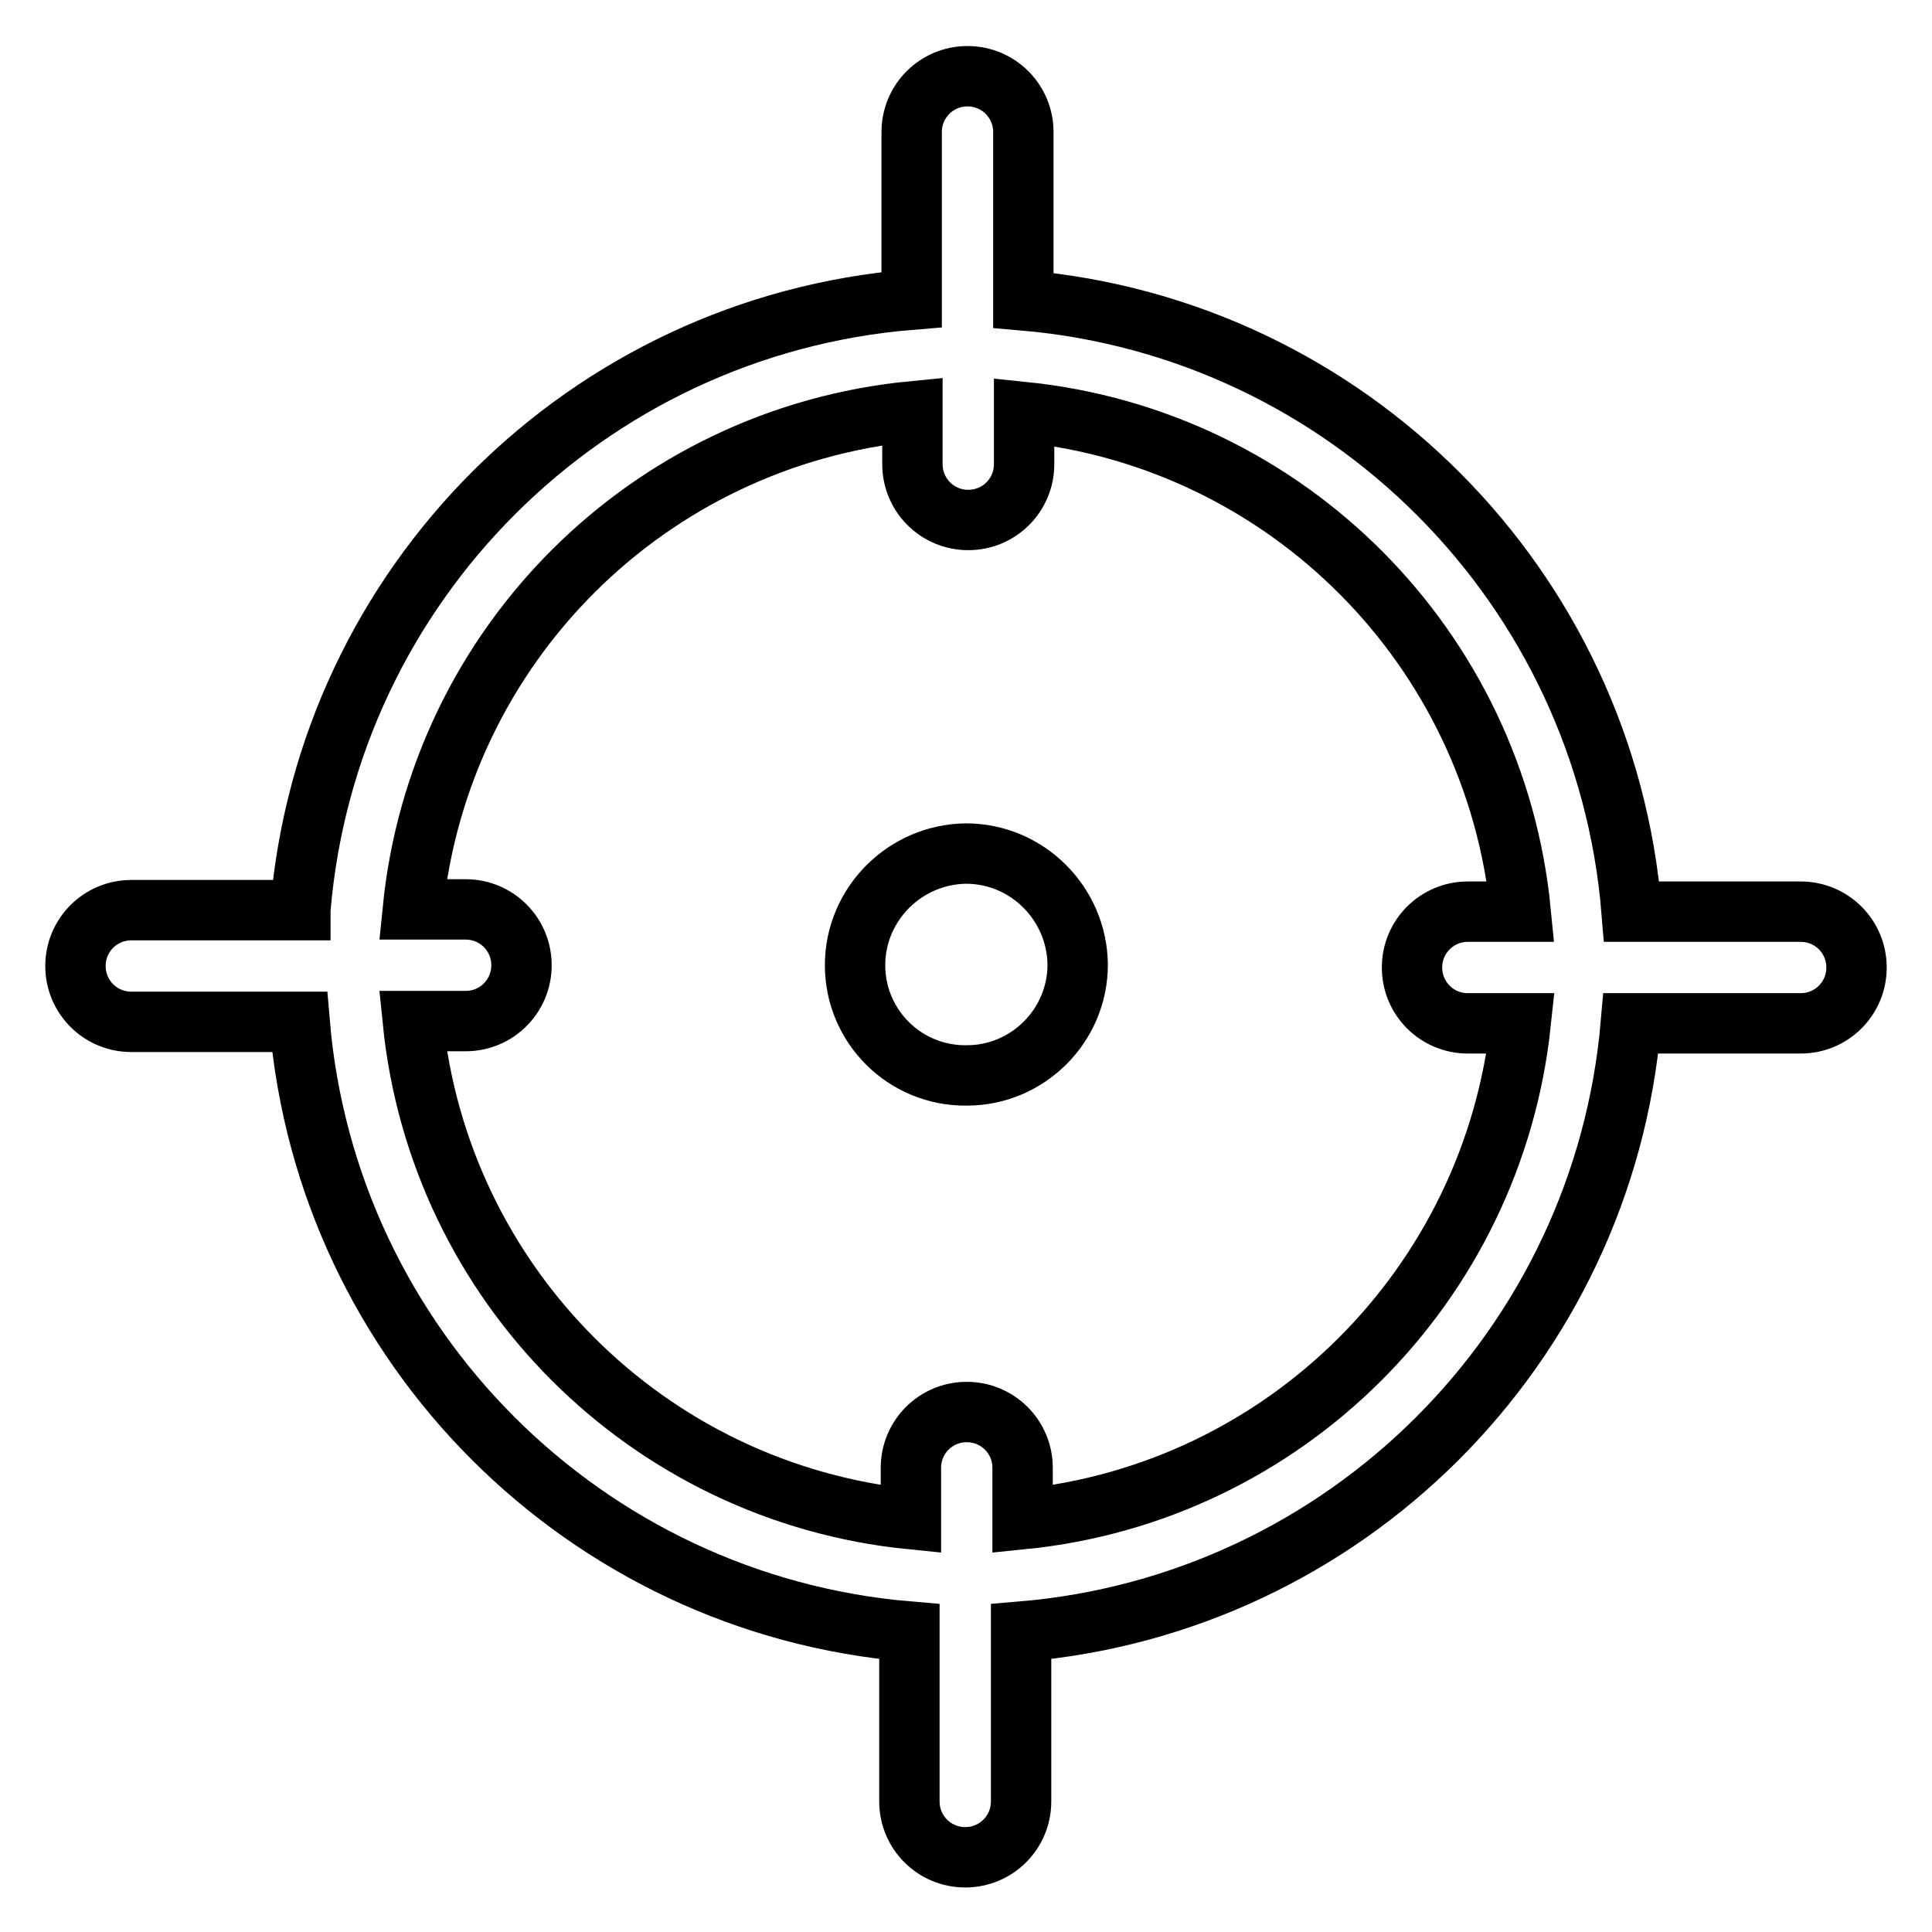
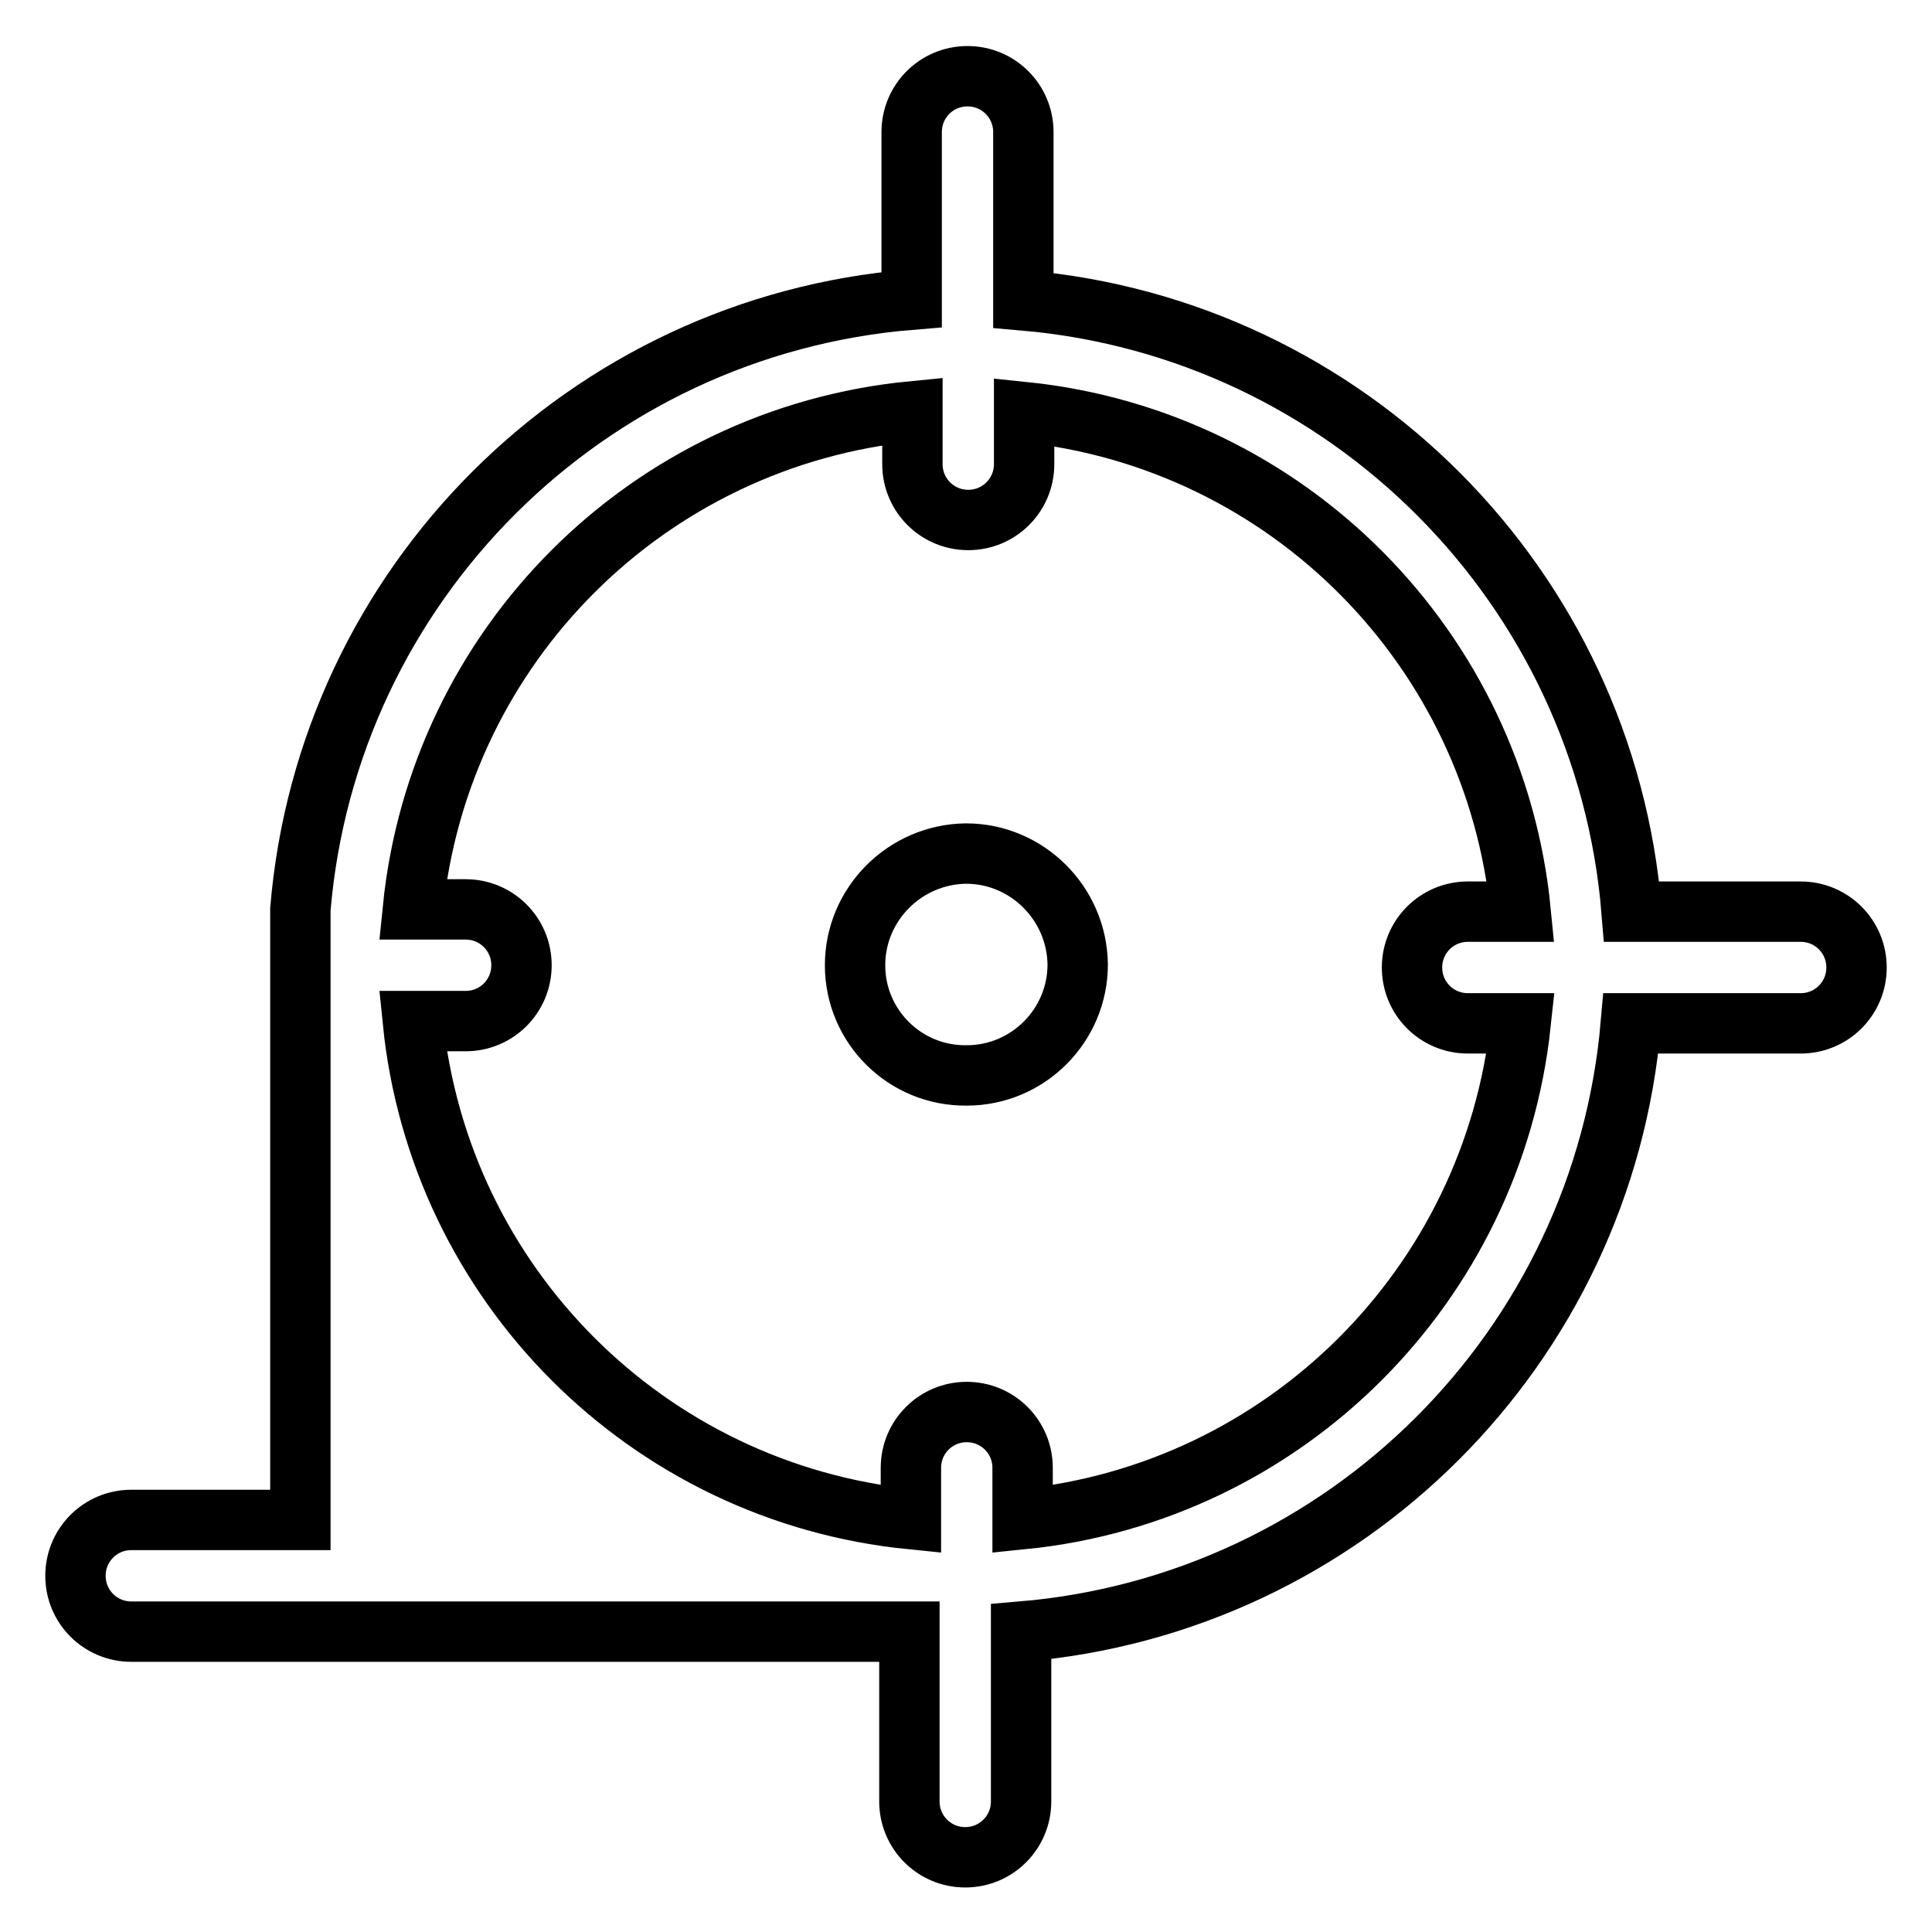
<svg xmlns="http://www.w3.org/2000/svg" version="1.1" x="0px" y="0px" viewBox="0 0 256 256" enable-background="new 0 0 256 256" xml:space="preserve">
  <g>
-     <path stroke-width="8" fill-opacity="0" stroke="#000000" d="M39.8,120.5c3.6-43.1,37.9-77.3,81-80.8V17.5c0-4.1,3.3-7.4,7.4-7.4c4.1,0,7.4,3.3,7.4,7.4v22.3 c43,3.7,77.1,38,80.6,81h22.4c4.1,0,7.4,3.3,7.4,7.4c0,4.1-3.3,7.4-7.4,7.4c0,0,0,0,0,0h-22.5c-3.7,42.9-37.8,77-80.8,80.6v22.5 c0,4.1-3.3,7.4-7.4,7.4c-4.1,0-7.4-3.3-7.4-7.4l0,0v-22.5c-43-3.6-77.2-37.8-80.8-80.8H17.4c-4.1,0-7.4-3.3-7.4-7.4 c0-4.1,3.3-7.4,7.4-7.4H39.8L39.8,120.5z M54.7,120.5h7c4.1,0,7.4,3.3,7.4,7.4c0,4.1-3.3,7.4-7.4,7.4h-7c3.5,34.9,31.1,62.5,66,66 v-6.8c0-4.1,3.3-7.4,7.4-7.4c4.1,0,7.4,3.3,7.4,7.4v6.8c34.8-3.5,62.3-31,66-65.7h-7c-4.1,0-7.4-3.3-7.4-7.4c0-4.1,3.3-7.4,7.4-7.4 h7c-3.4-34.9-30.9-62.6-65.8-66.2v6.9c0,4.1-3.3,7.4-7.4,7.4c-4.1,0-7.4-3.3-7.4-7.4v-7C85.9,57.9,58.2,85.5,54.7,120.5L54.7,120.5 z M113.3,127.9c0-8.1,6.6-14.7,14.7-14.8c8.1,0,14.7,6.6,14.8,14.7c0,0,0,0,0,0c0,8.1-6.6,14.7-14.7,14.7 C119.9,142.6,113.3,136,113.3,127.9z" />
+     <path stroke-width="8" fill-opacity="0" stroke="#000000" d="M39.8,120.5c3.6-43.1,37.9-77.3,81-80.8V17.5c0-4.1,3.3-7.4,7.4-7.4c4.1,0,7.4,3.3,7.4,7.4v22.3 c43,3.7,77.1,38,80.6,81h22.4c4.1,0,7.4,3.3,7.4,7.4c0,4.1-3.3,7.4-7.4,7.4c0,0,0,0,0,0h-22.5c-3.7,42.9-37.8,77-80.8,80.6v22.5 c0,4.1-3.3,7.4-7.4,7.4c-4.1,0-7.4-3.3-7.4-7.4l0,0v-22.5H17.4c-4.1,0-7.4-3.3-7.4-7.4 c0-4.1,3.3-7.4,7.4-7.4H39.8L39.8,120.5z M54.7,120.5h7c4.1,0,7.4,3.3,7.4,7.4c0,4.1-3.3,7.4-7.4,7.4h-7c3.5,34.9,31.1,62.5,66,66 v-6.8c0-4.1,3.3-7.4,7.4-7.4c4.1,0,7.4,3.3,7.4,7.4v6.8c34.8-3.5,62.3-31,66-65.7h-7c-4.1,0-7.4-3.3-7.4-7.4c0-4.1,3.3-7.4,7.4-7.4 h7c-3.4-34.9-30.9-62.6-65.8-66.2v6.9c0,4.1-3.3,7.4-7.4,7.4c-4.1,0-7.4-3.3-7.4-7.4v-7C85.9,57.9,58.2,85.5,54.7,120.5L54.7,120.5 z M113.3,127.9c0-8.1,6.6-14.7,14.7-14.8c8.1,0,14.7,6.6,14.8,14.7c0,0,0,0,0,0c0,8.1-6.6,14.7-14.7,14.7 C119.9,142.6,113.3,136,113.3,127.9z" />
  </g>
</svg>